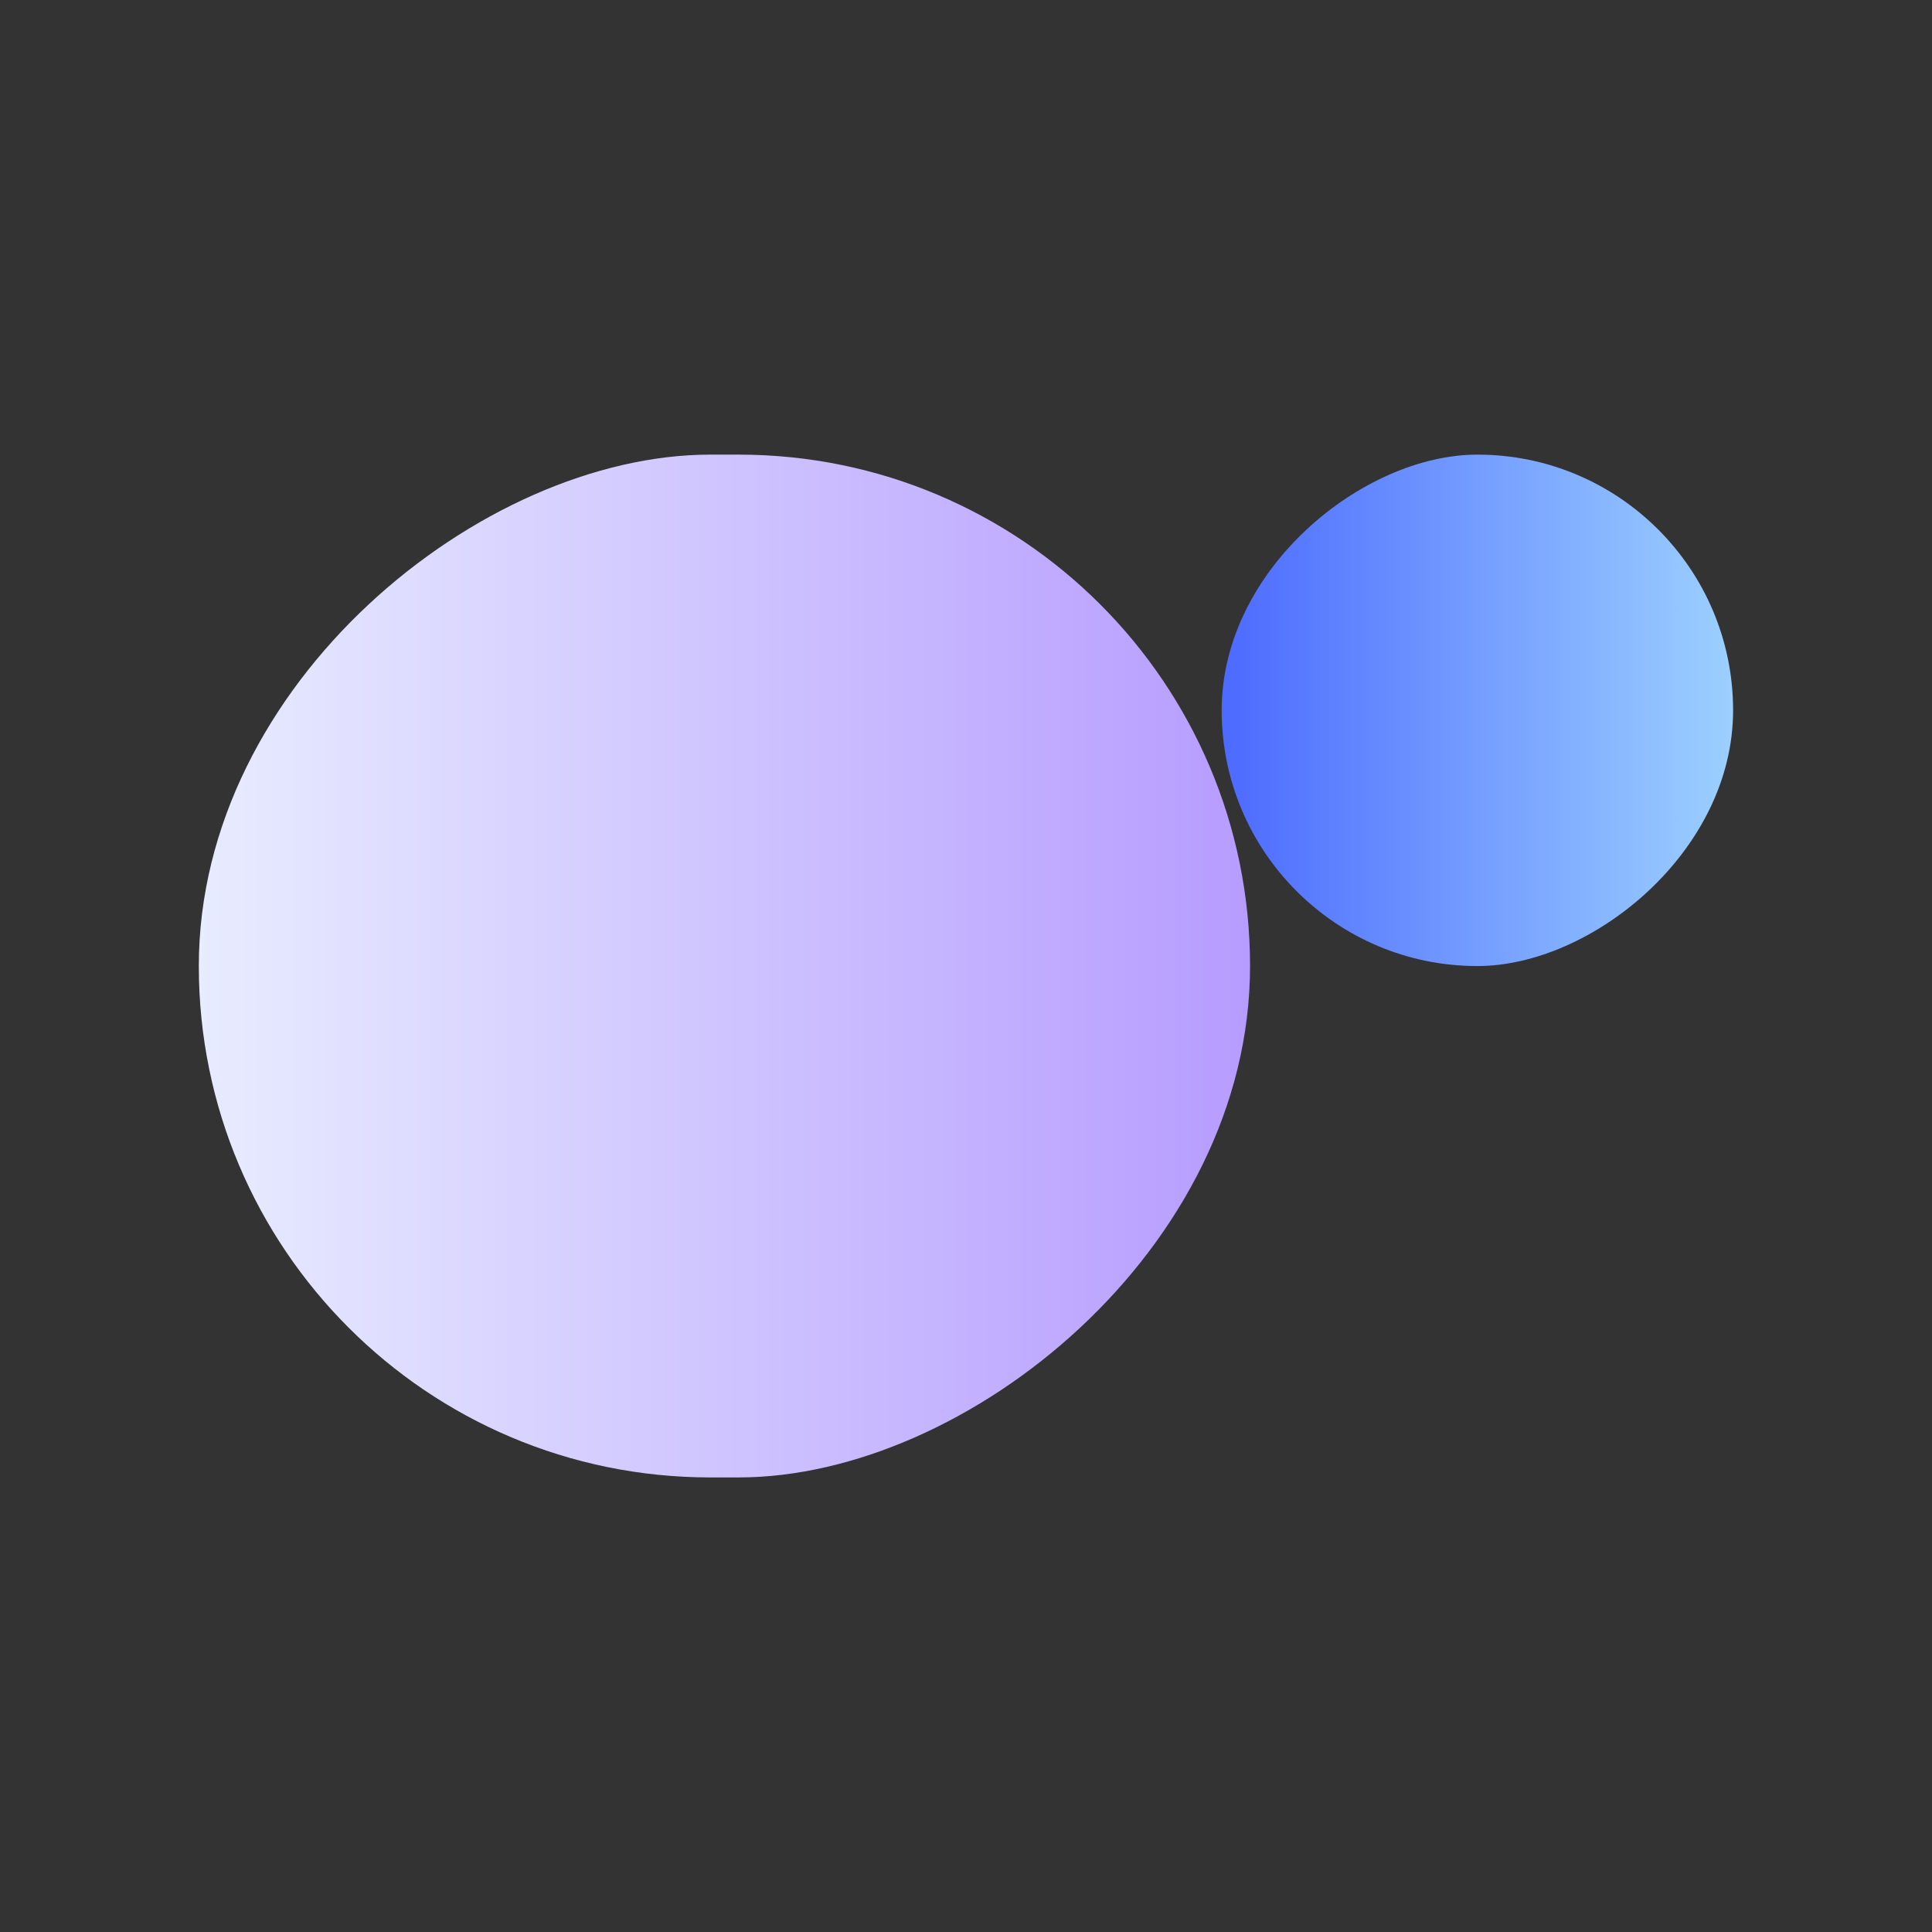
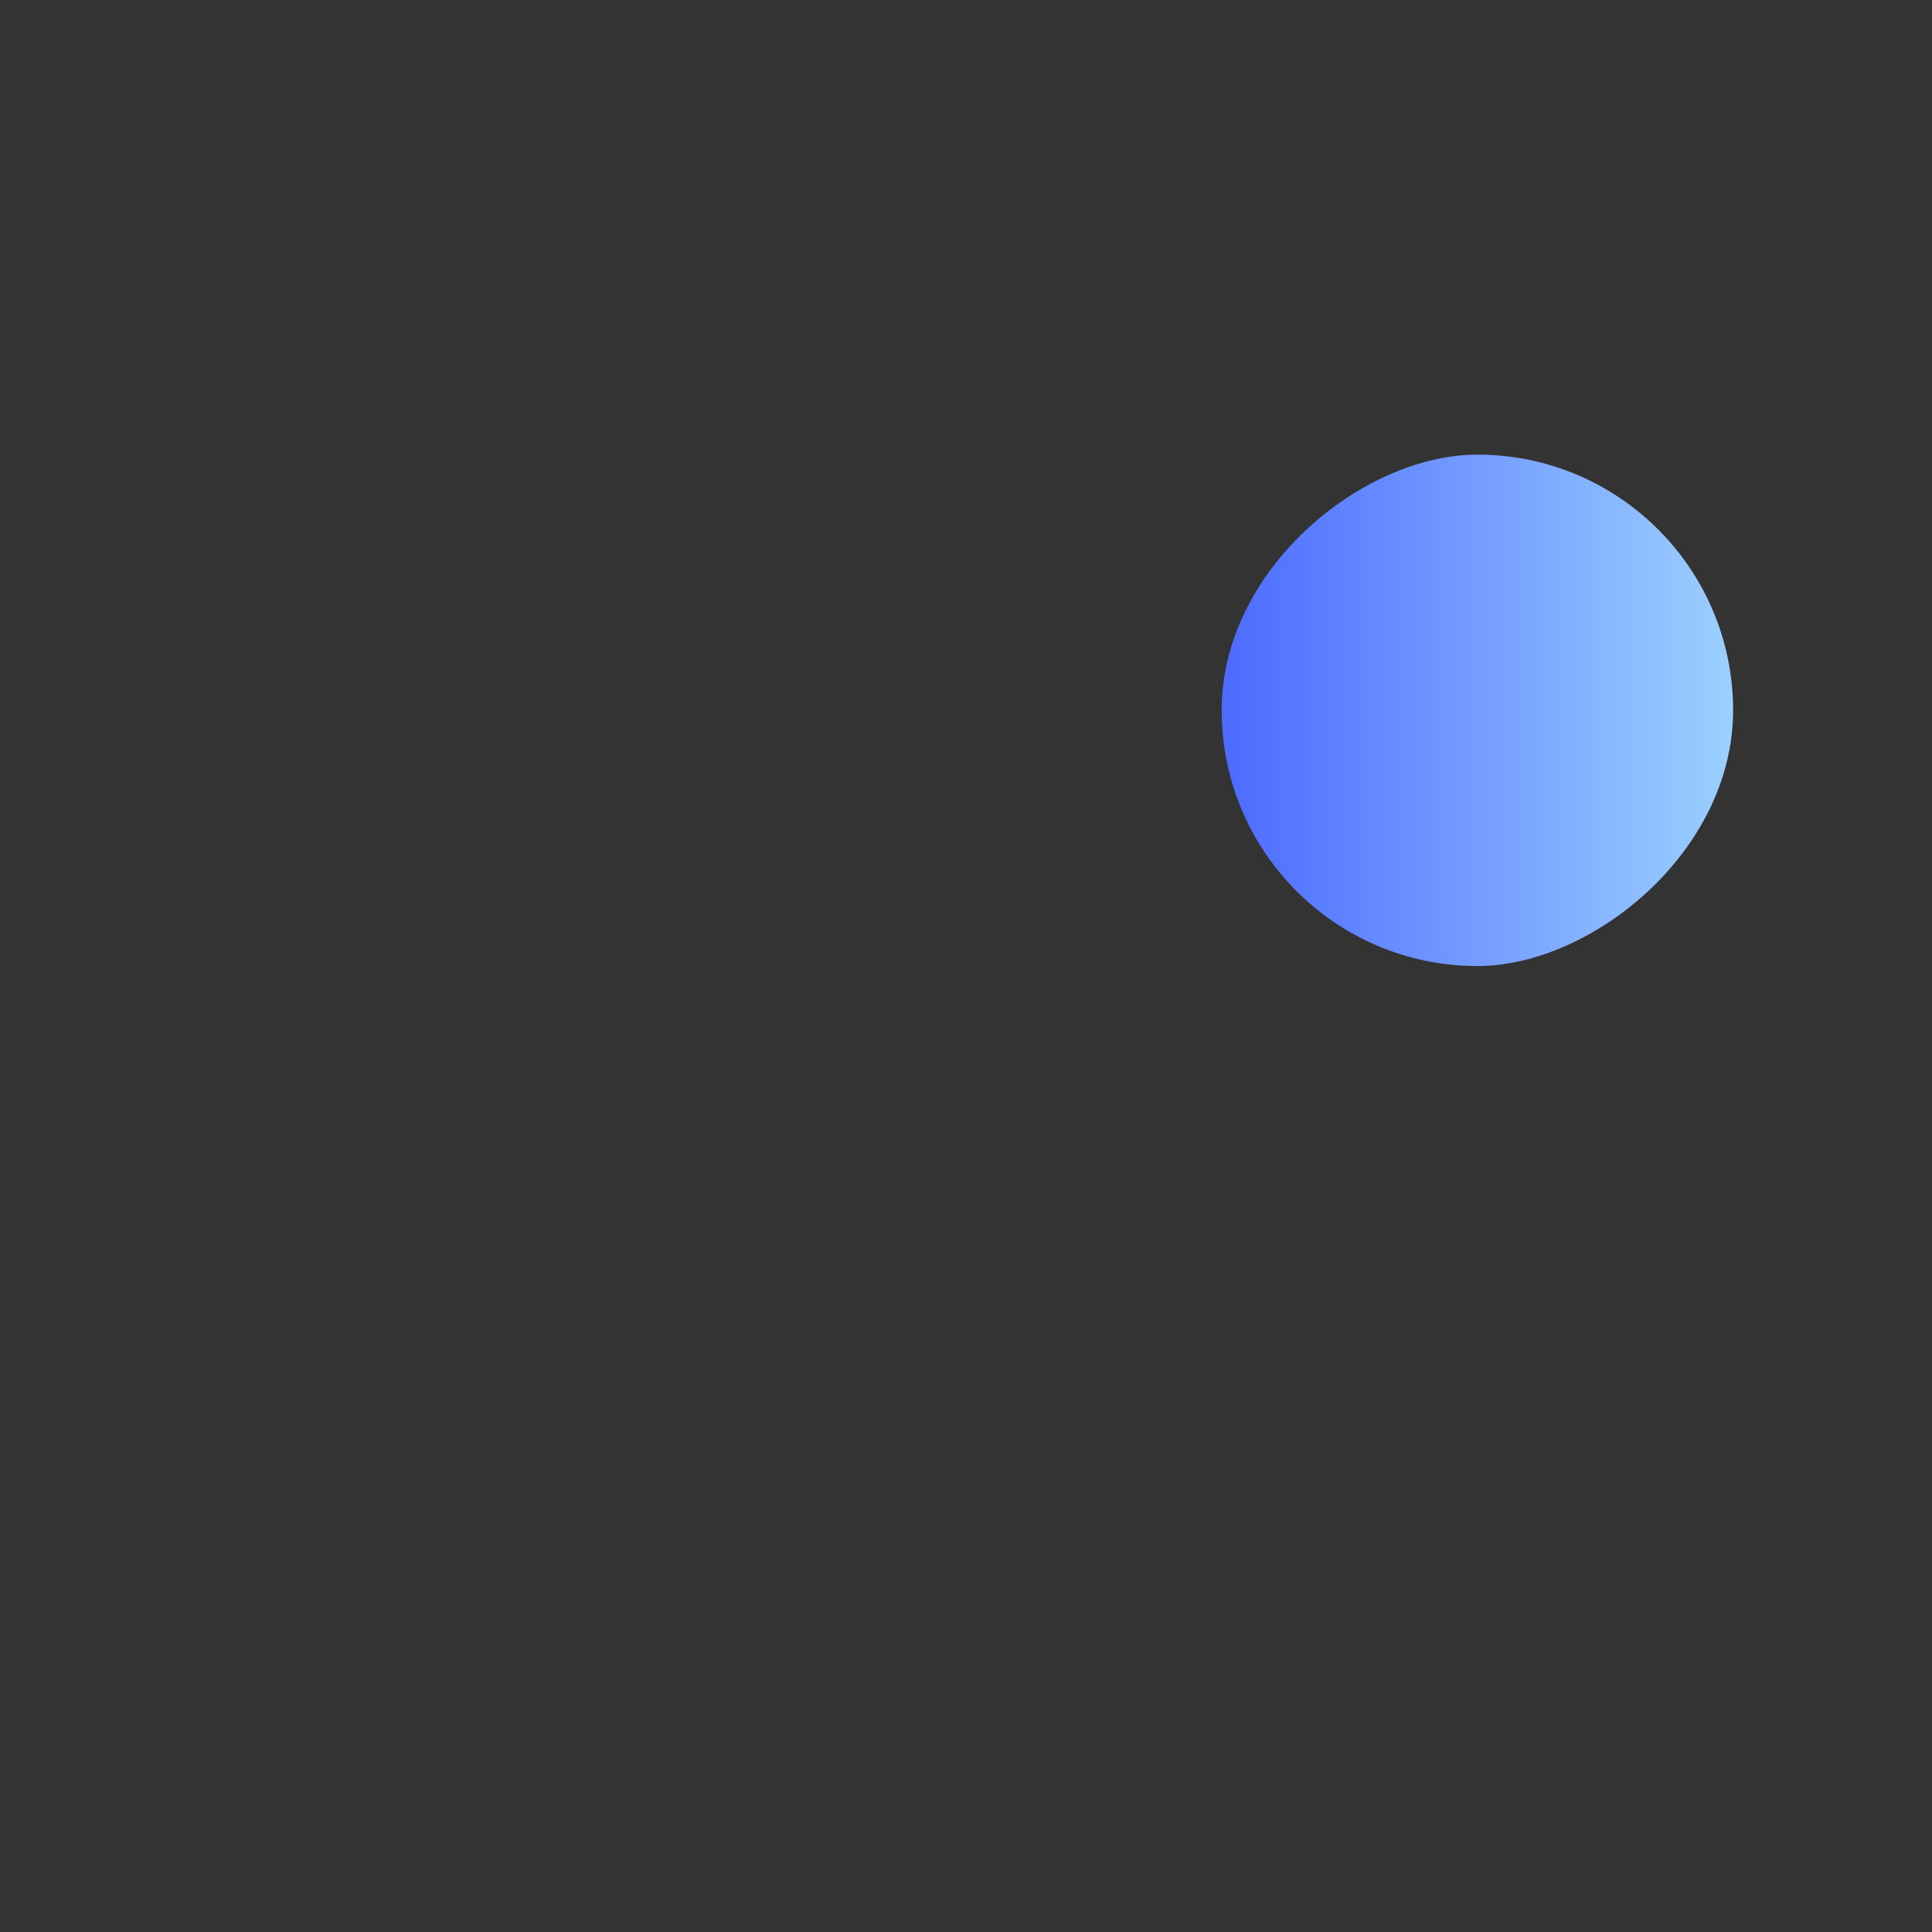
<svg xmlns="http://www.w3.org/2000/svg" width="42" height="42" viewBox="0 0 42 42" fill="none">
  <rect x="0" y="0" width="42" height="42" fill="#333333" stroke="none" />
  <rect x="26.558" y="21.001" width="11.118" height="11.118" rx="5.559" transform="rotate(-90 26.558 21.001)" fill="url(#paint0_linear_298_2524)" />
-   <rect x="27.175" y="9.883" width="22.235" height="22.853" rx="11.118" transform="rotate(90 27.175 9.883)" fill="url(#paint1_linear_298_2524)" />
  <defs>
    <linearGradient id="paint0_linear_298_2524" x1="37.675" y1="21.001" x2="37.675" y2="32.119" gradientUnits="userSpaceOnUse">
      <stop stop-color="#4C6AFF" />
      <stop offset="1" stop-color="#9CD0FF" />
    </linearGradient>
    <linearGradient id="paint1_linear_298_2524" x1="49.41" y1="9.883" x2="49.41" y2="32.736" gradientUnits="userSpaceOnUse">
      <stop stop-color="#B69CFF" />
      <stop offset="1" stop-color="#E8ECFF" />
    </linearGradient>
  </defs>
</svg>